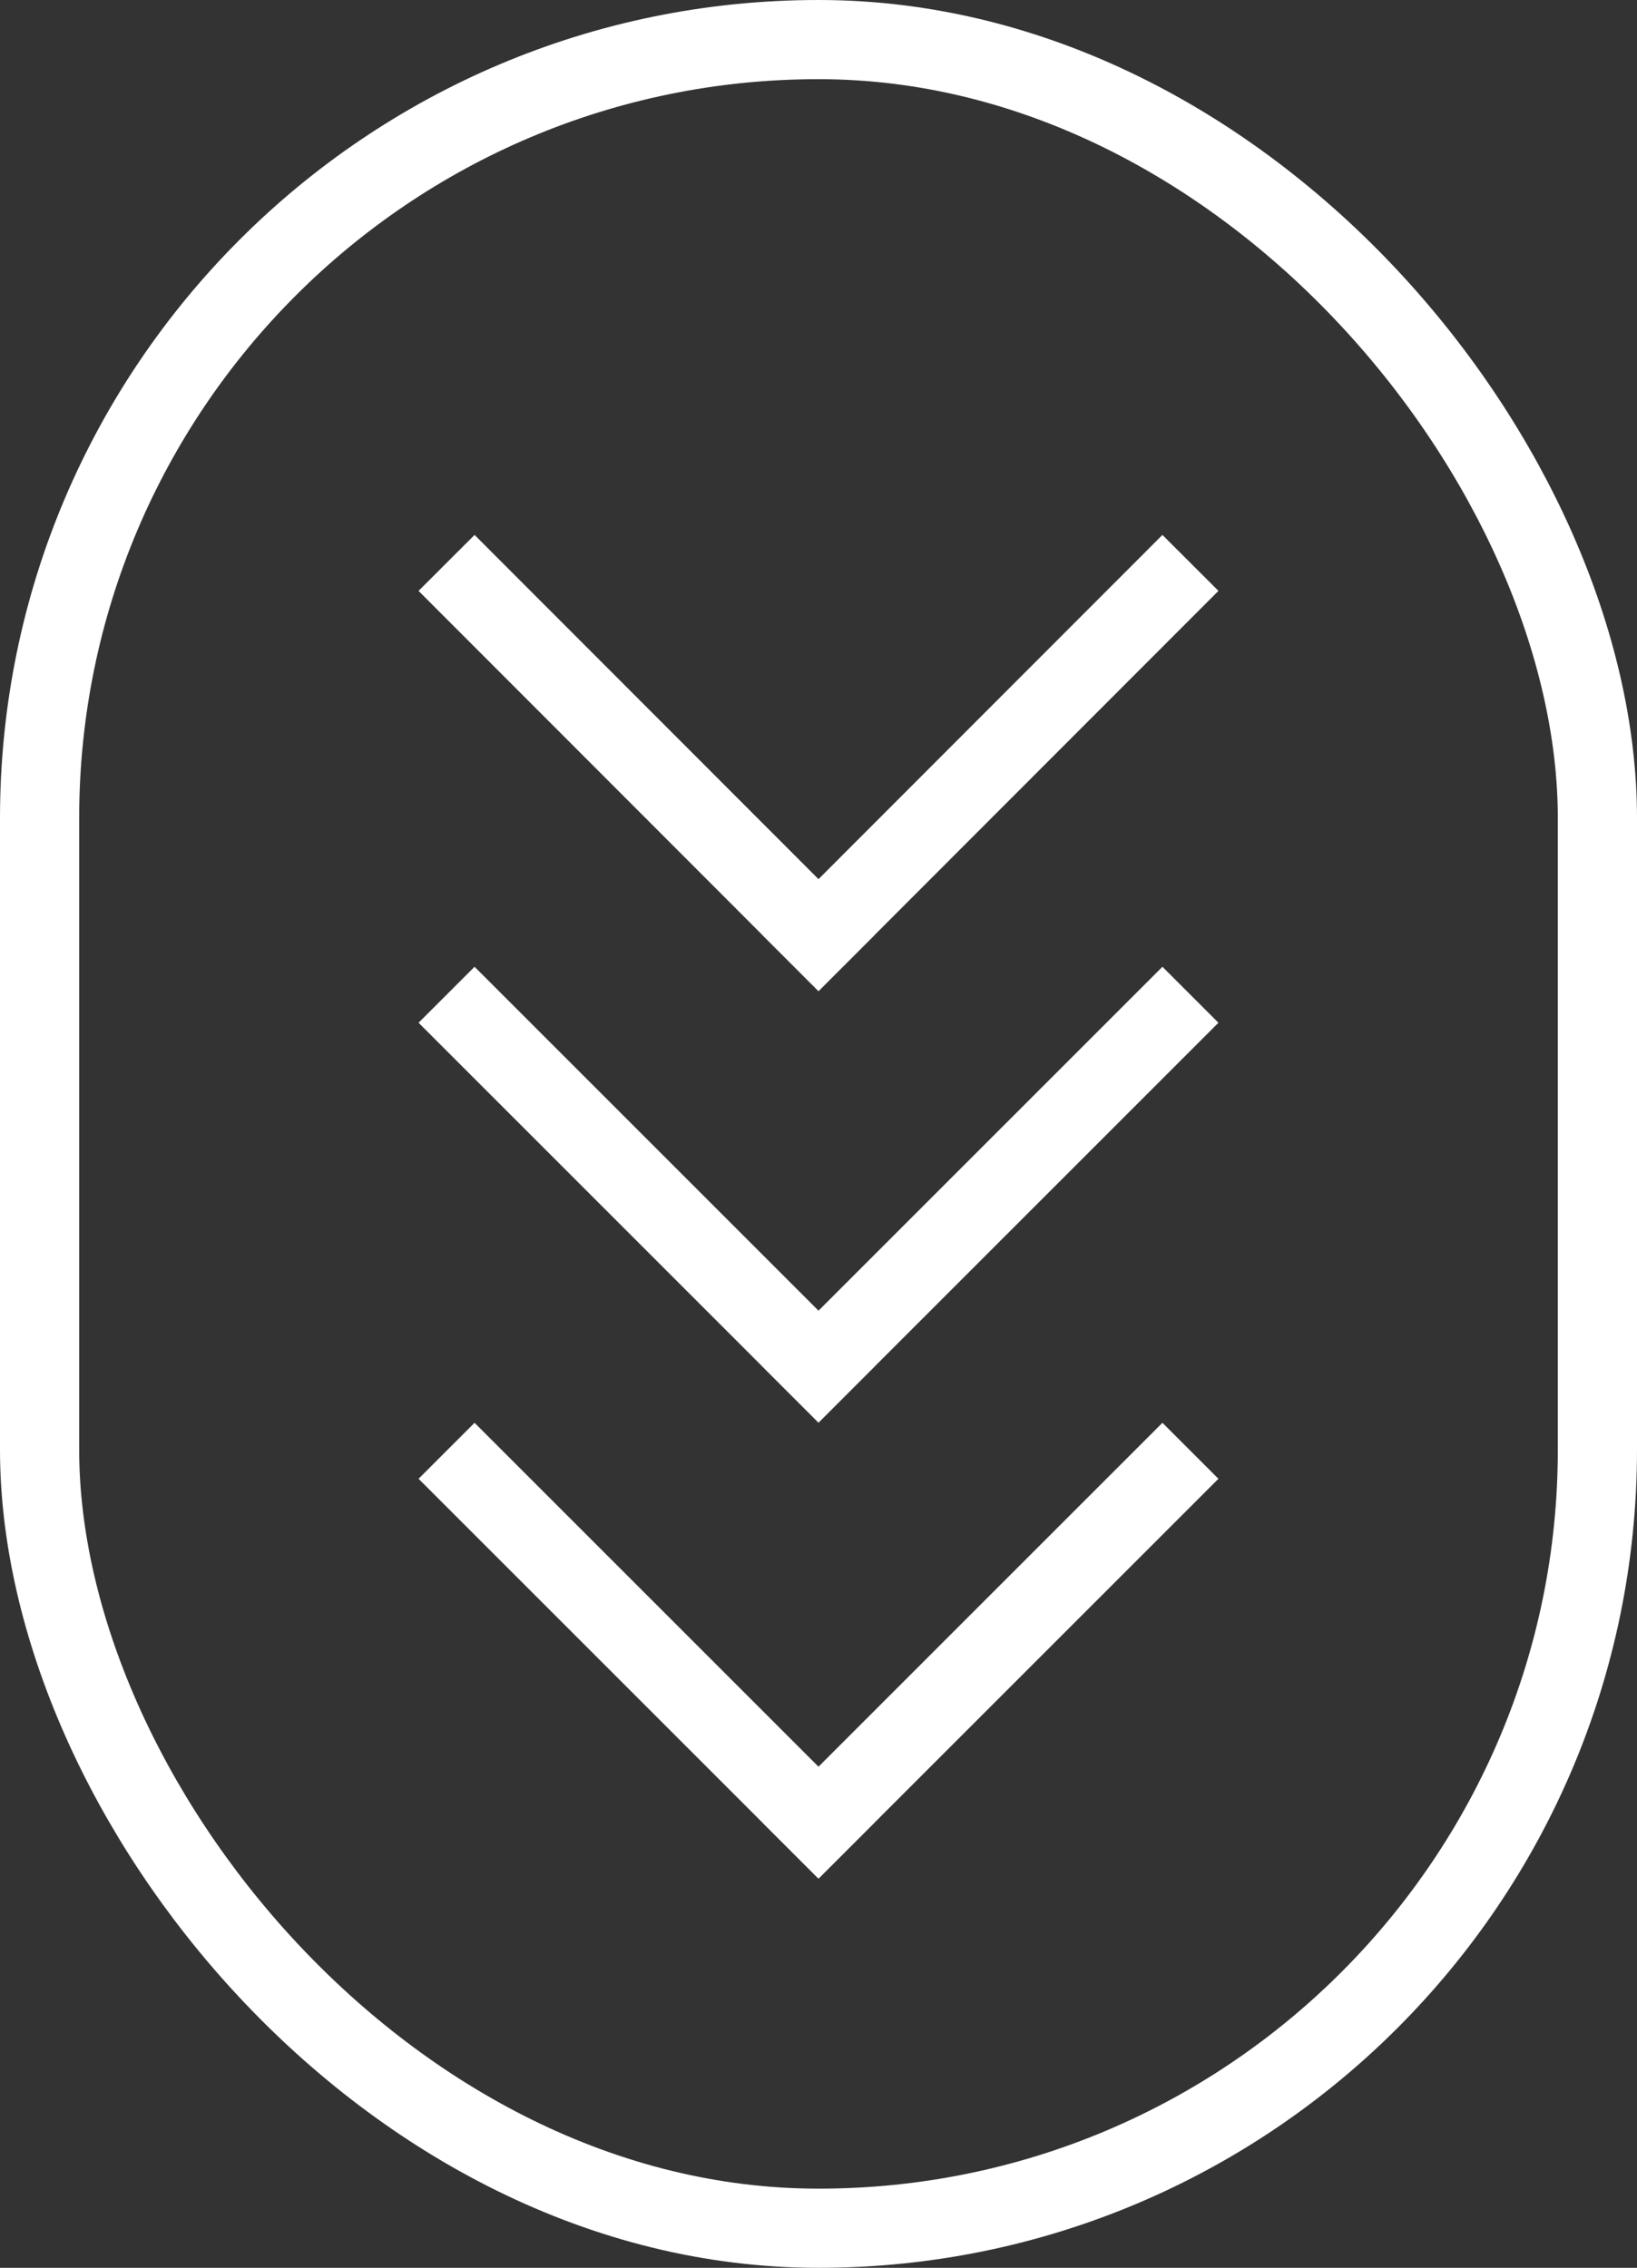
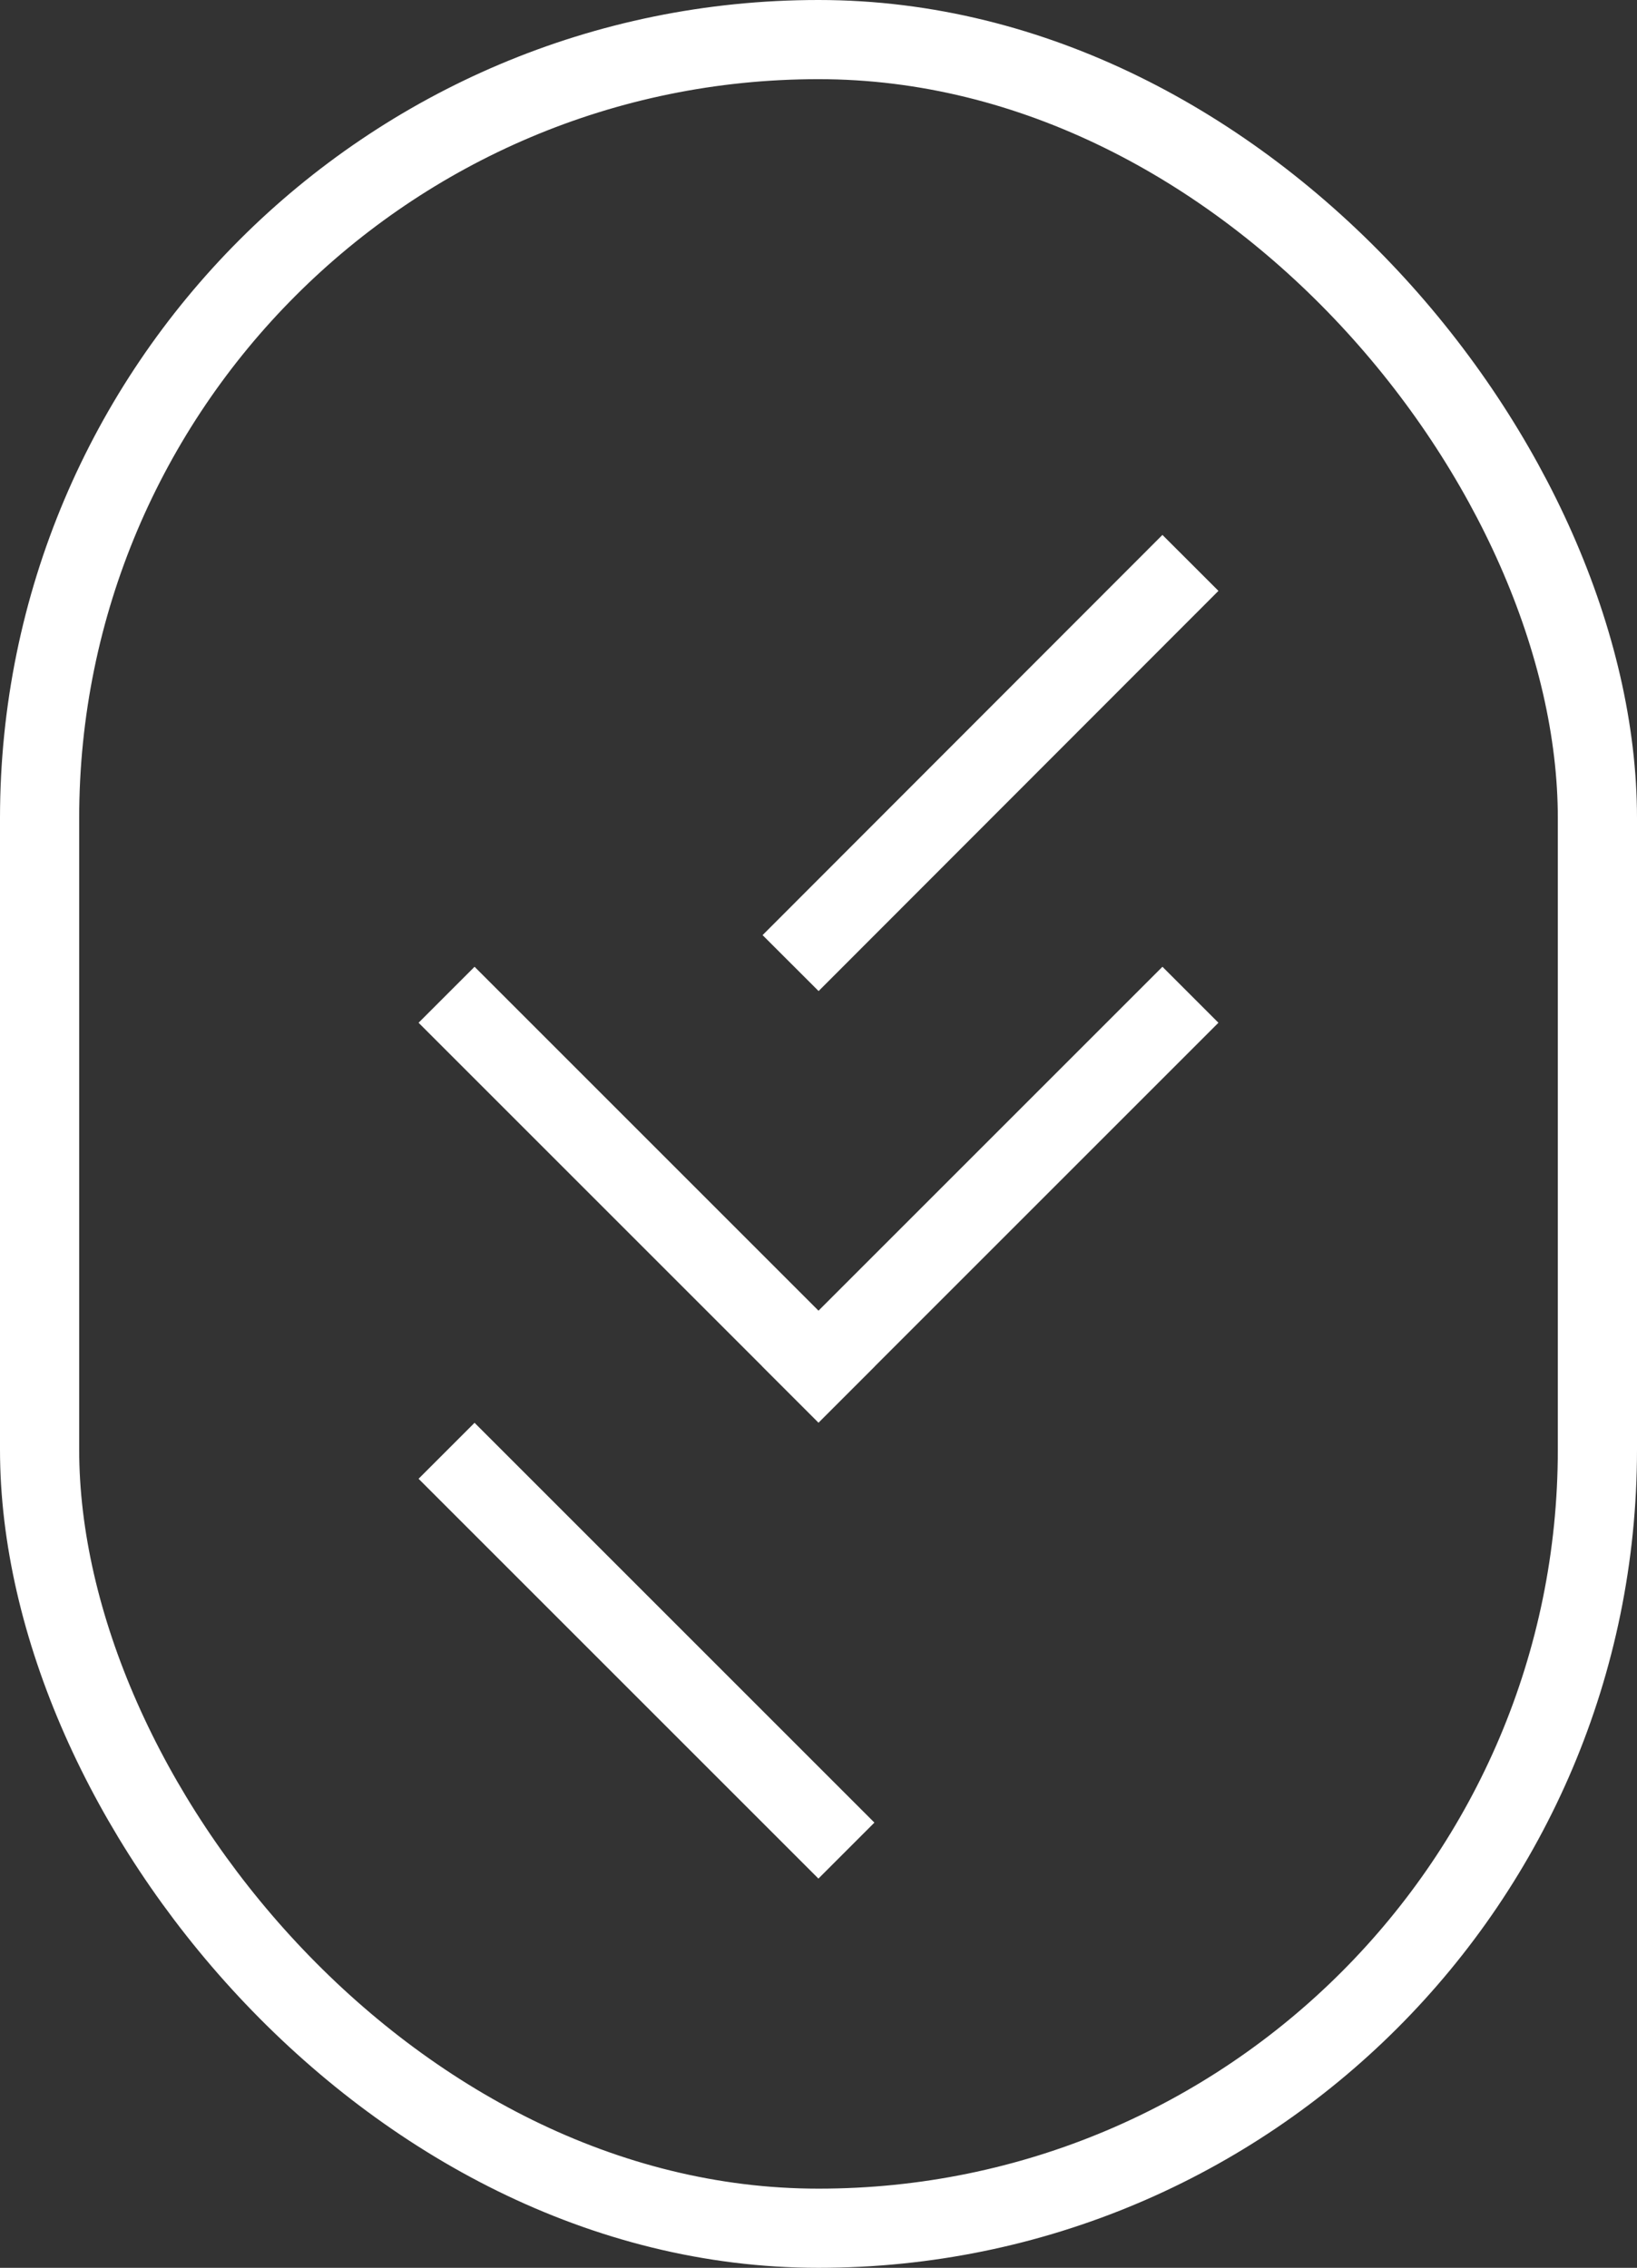
<svg xmlns="http://www.w3.org/2000/svg" id="b" width="41.35" height="57.29" viewBox="0 0 41.35 57.29">
  <rect x="0" y="0" width="41.35" height="57.29" fill="#333333" stroke="none" />
  <g id="c">
    <rect x="1" y="1" width="39.35" height="55.29" rx="19.67" ry="19.67" fill="none" stroke="#fff" stroke-miterlimit="10" stroke-width="2" />
-     <line x1="30.07" y1="36.65" x2="19.97" y2="46.75" fill="none" stroke="#fff" stroke-miterlimit="10" stroke-width="2" />
    <line x1="11.28" y1="36.65" x2="21.38" y2="46.75" fill="none" stroke="#fff" stroke-miterlimit="10" stroke-width="2" />
    <line x1="30.07" y1="25.13" x2="19.97" y2="35.23" fill="none" stroke="#fff" stroke-miterlimit="10" stroke-width="2" />
    <line x1="11.28" y1="25.13" x2="21.38" y2="35.23" fill="none" stroke="#fff" stroke-miterlimit="10" stroke-width="2" />
    <line x1="30.07" y1="14.22" x2="19.97" y2="24.33" fill="none" stroke="#fff" stroke-miterlimit="10" stroke-width="2" />
-     <line x1="11.28" y1="14.22" x2="21.38" y2="24.33" fill="none" stroke="#fff" stroke-miterlimit="10" stroke-width="2" />
  </g>
</svg>